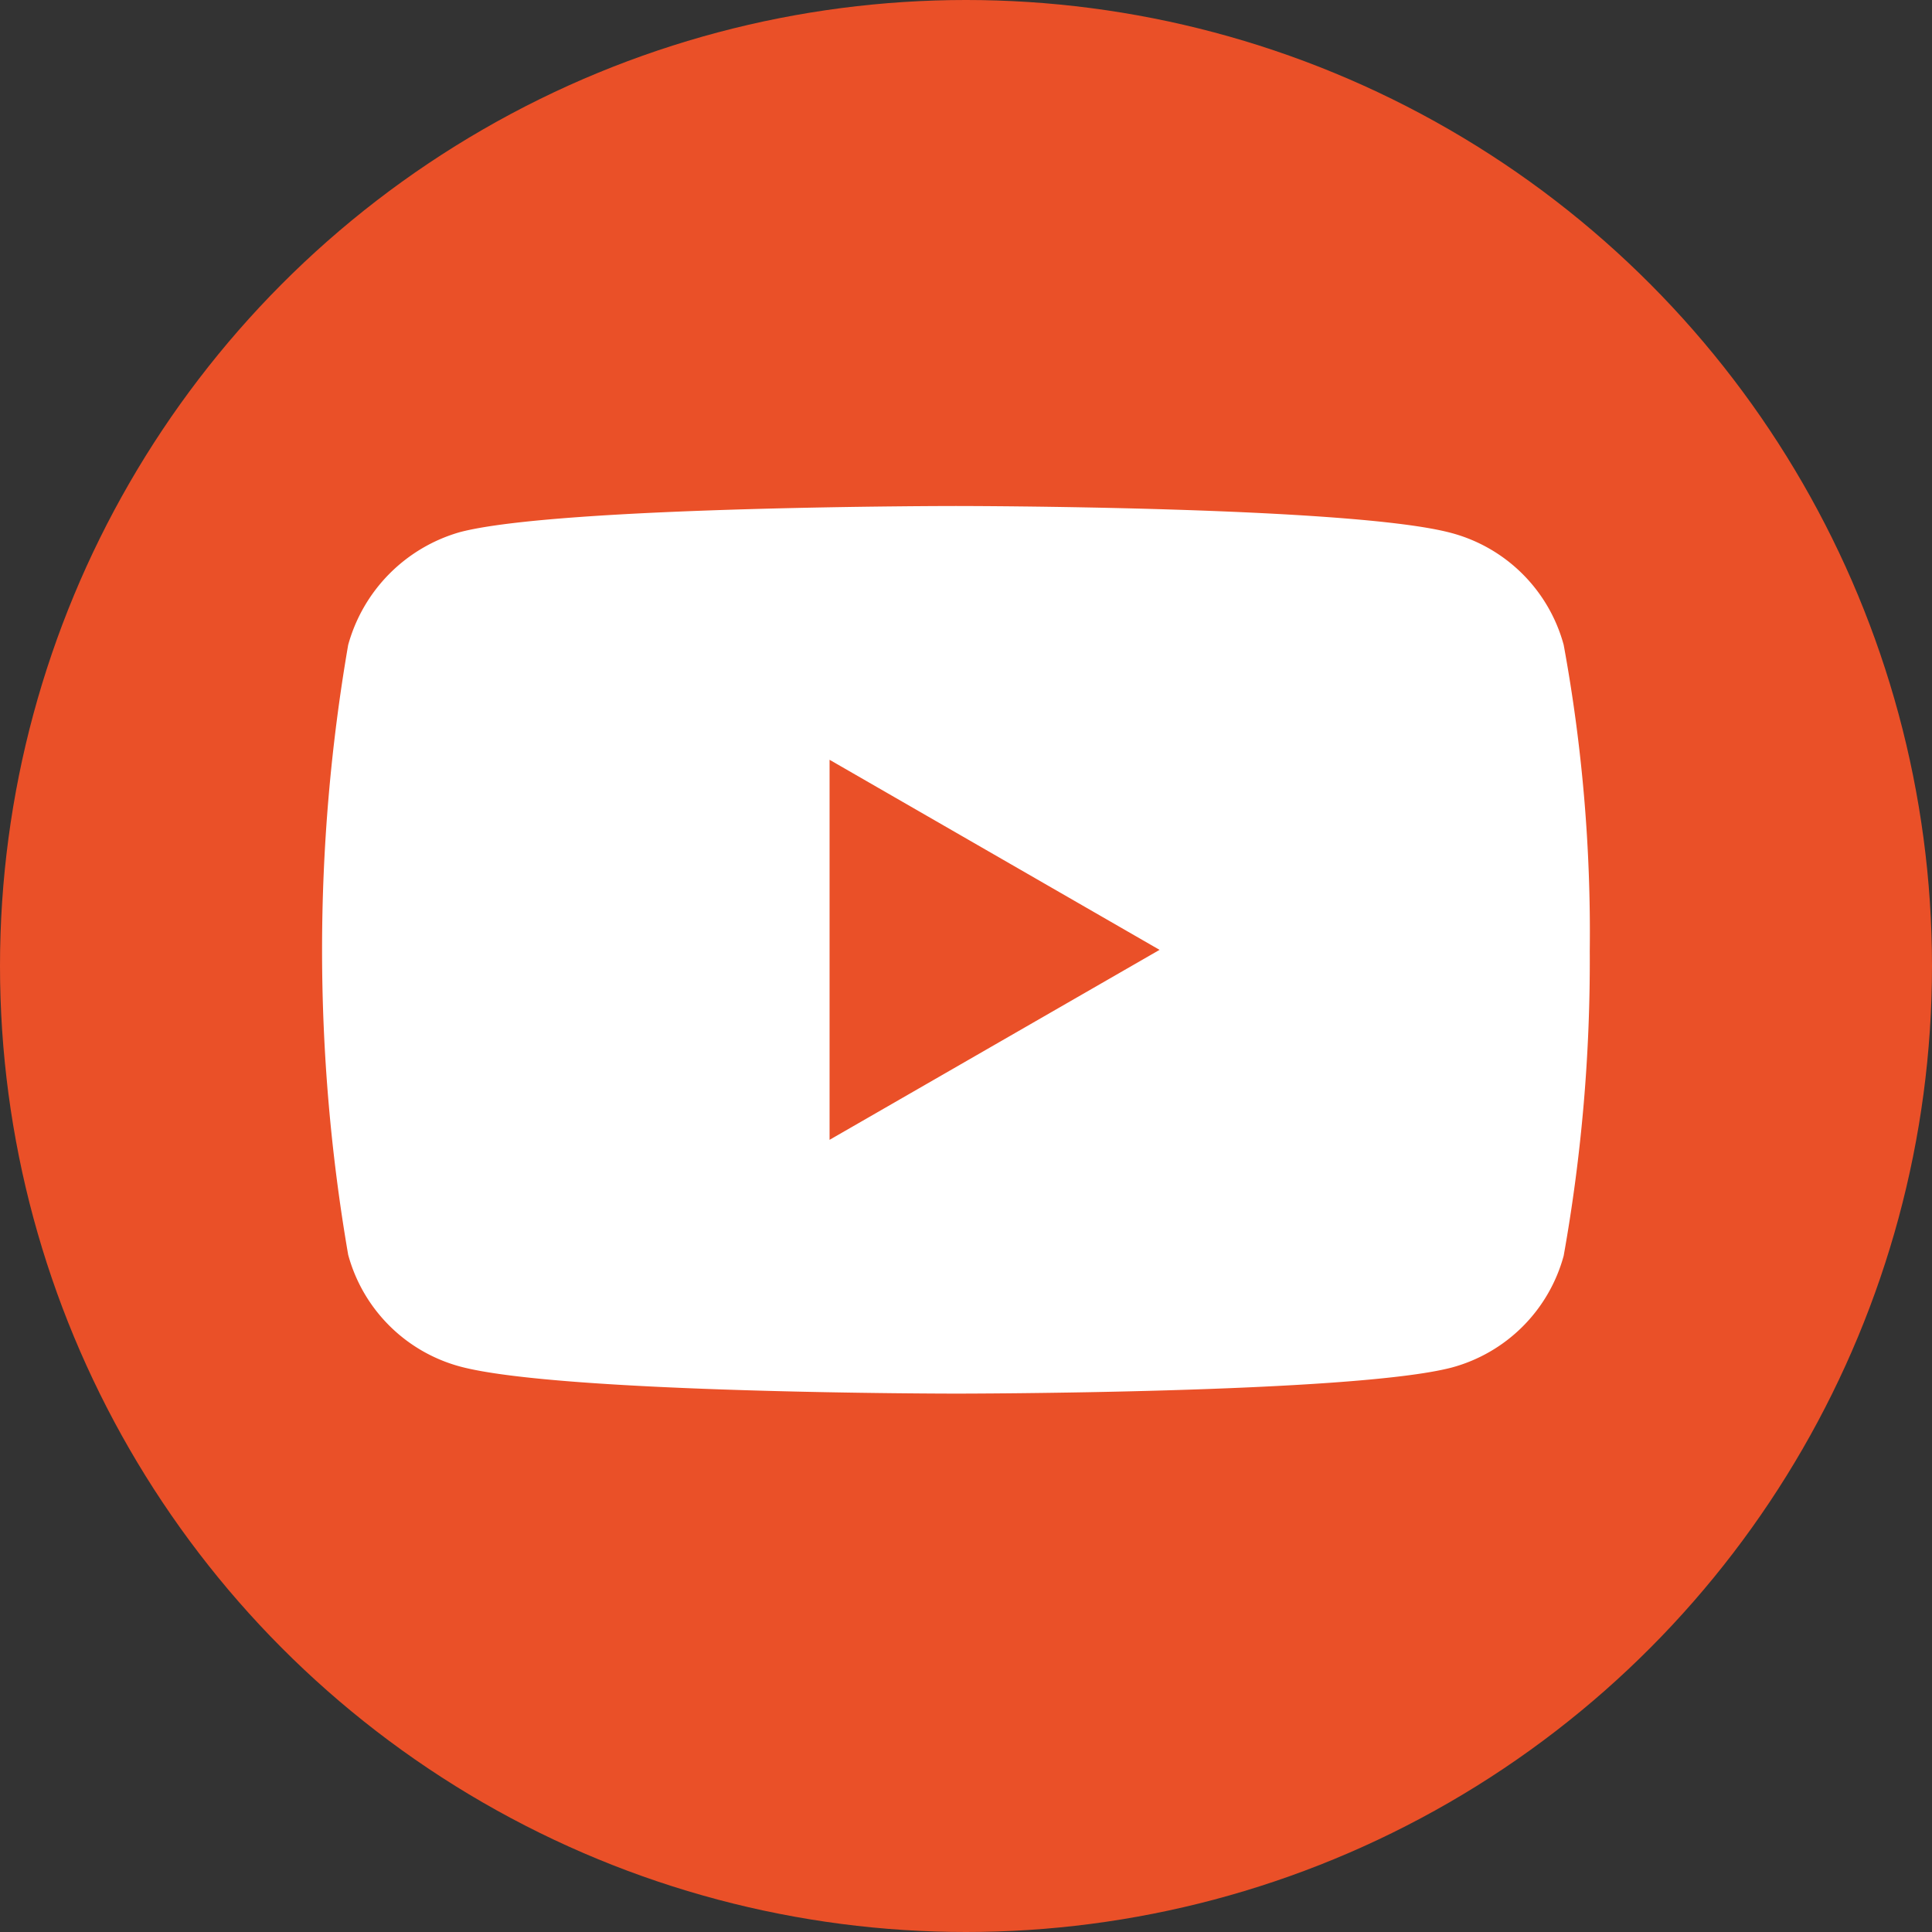
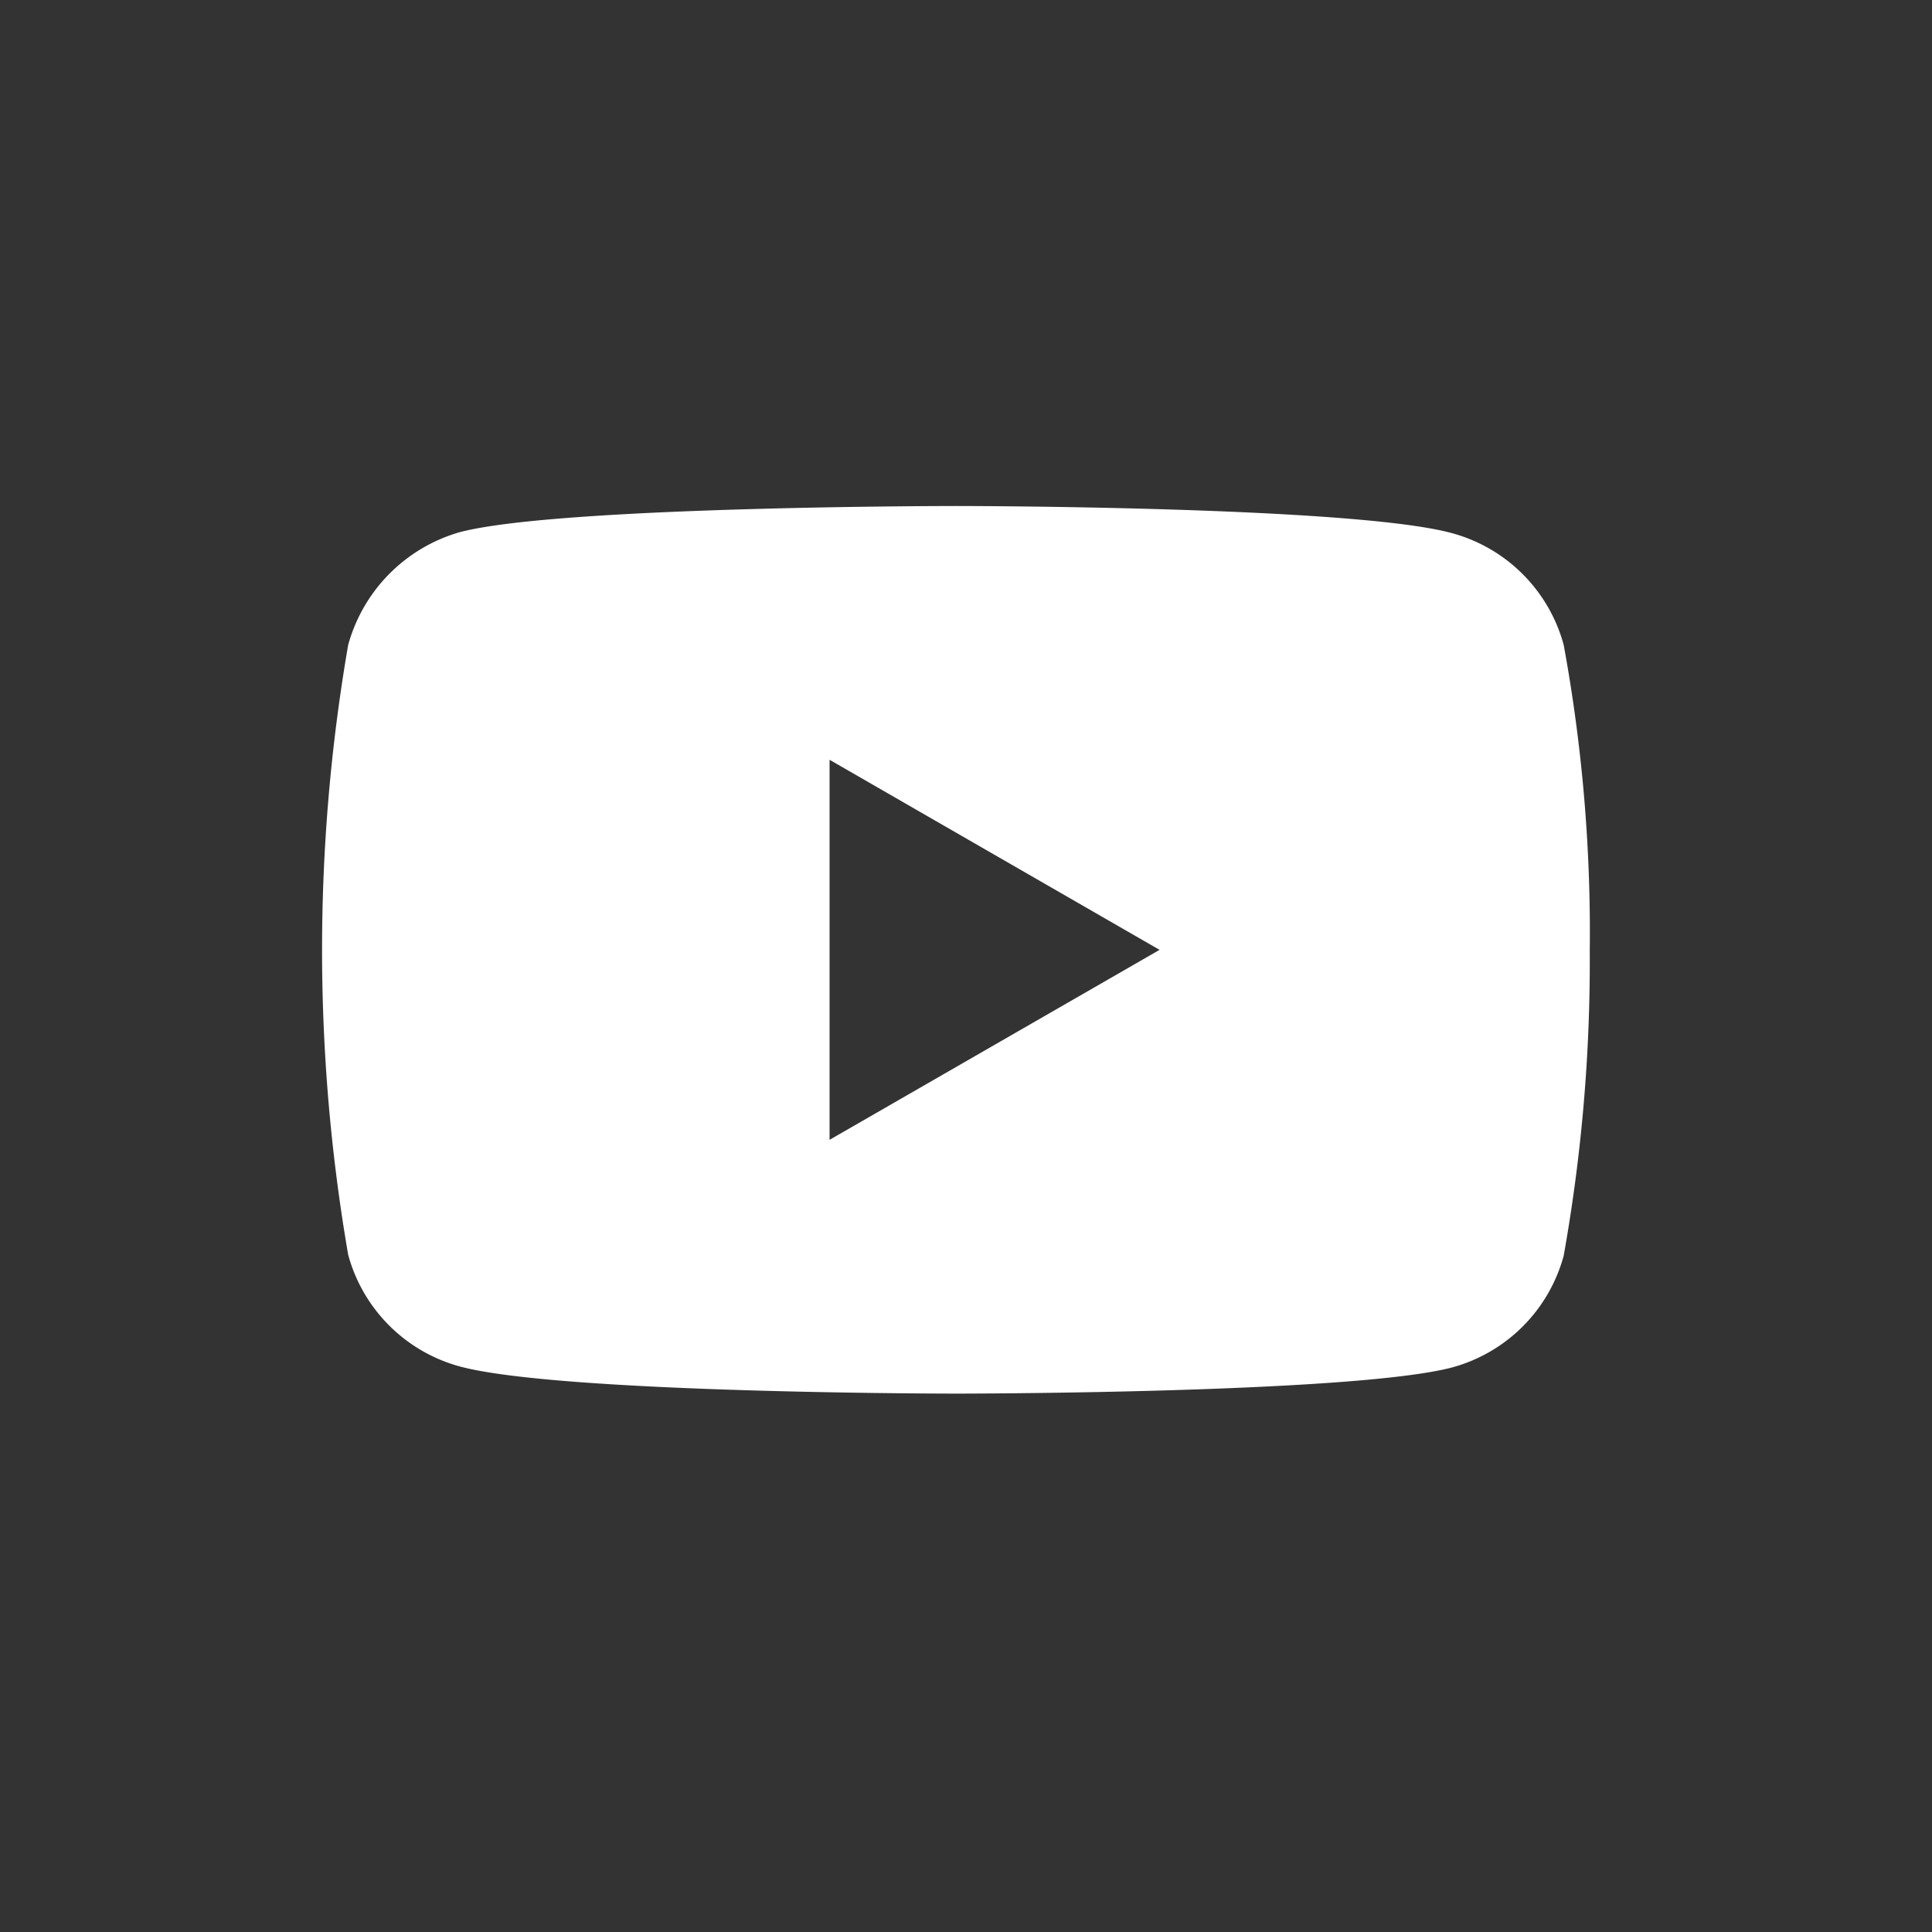
<svg xmlns="http://www.w3.org/2000/svg" width="42" height="42" viewBox="0 0 42 42">
  <rect x="0" y="0" width="42" height="42" fill="#333333" stroke="none" />
  <g id="그룹_664" data-name="그룹 664" transform="translate(0.234 0)">
-     <circle id="타원_164" data-name="타원 164" cx="21" cy="21" r="21" transform="translate(-0.234 0)" fill="#ea5028" />
    <path id="패스_4125" data-name="패스 4125" d="M47.971,114.162a3.453,3.453,0,0,0-2.429-2.429c-2.157-.59-10.783-.59-10.783-.59s-8.626,0-10.783.568a3.523,3.523,0,0,0-2.429,2.452,38.994,38.994,0,0,0,0,13.257,3.453,3.453,0,0,0,2.429,2.429c2.179.59,10.783.59,10.783.59s8.626,0,10.783-.568a3.453,3.453,0,0,0,2.429-2.429,36.393,36.393,0,0,0,.567-6.629A34.537,34.537,0,0,0,47.971,114.162Zm-15.959,10.76V116.66l7.174,4.132Z" transform="translate(-14.212 -100.143)" fill="#fff" />
  </g>
</svg>